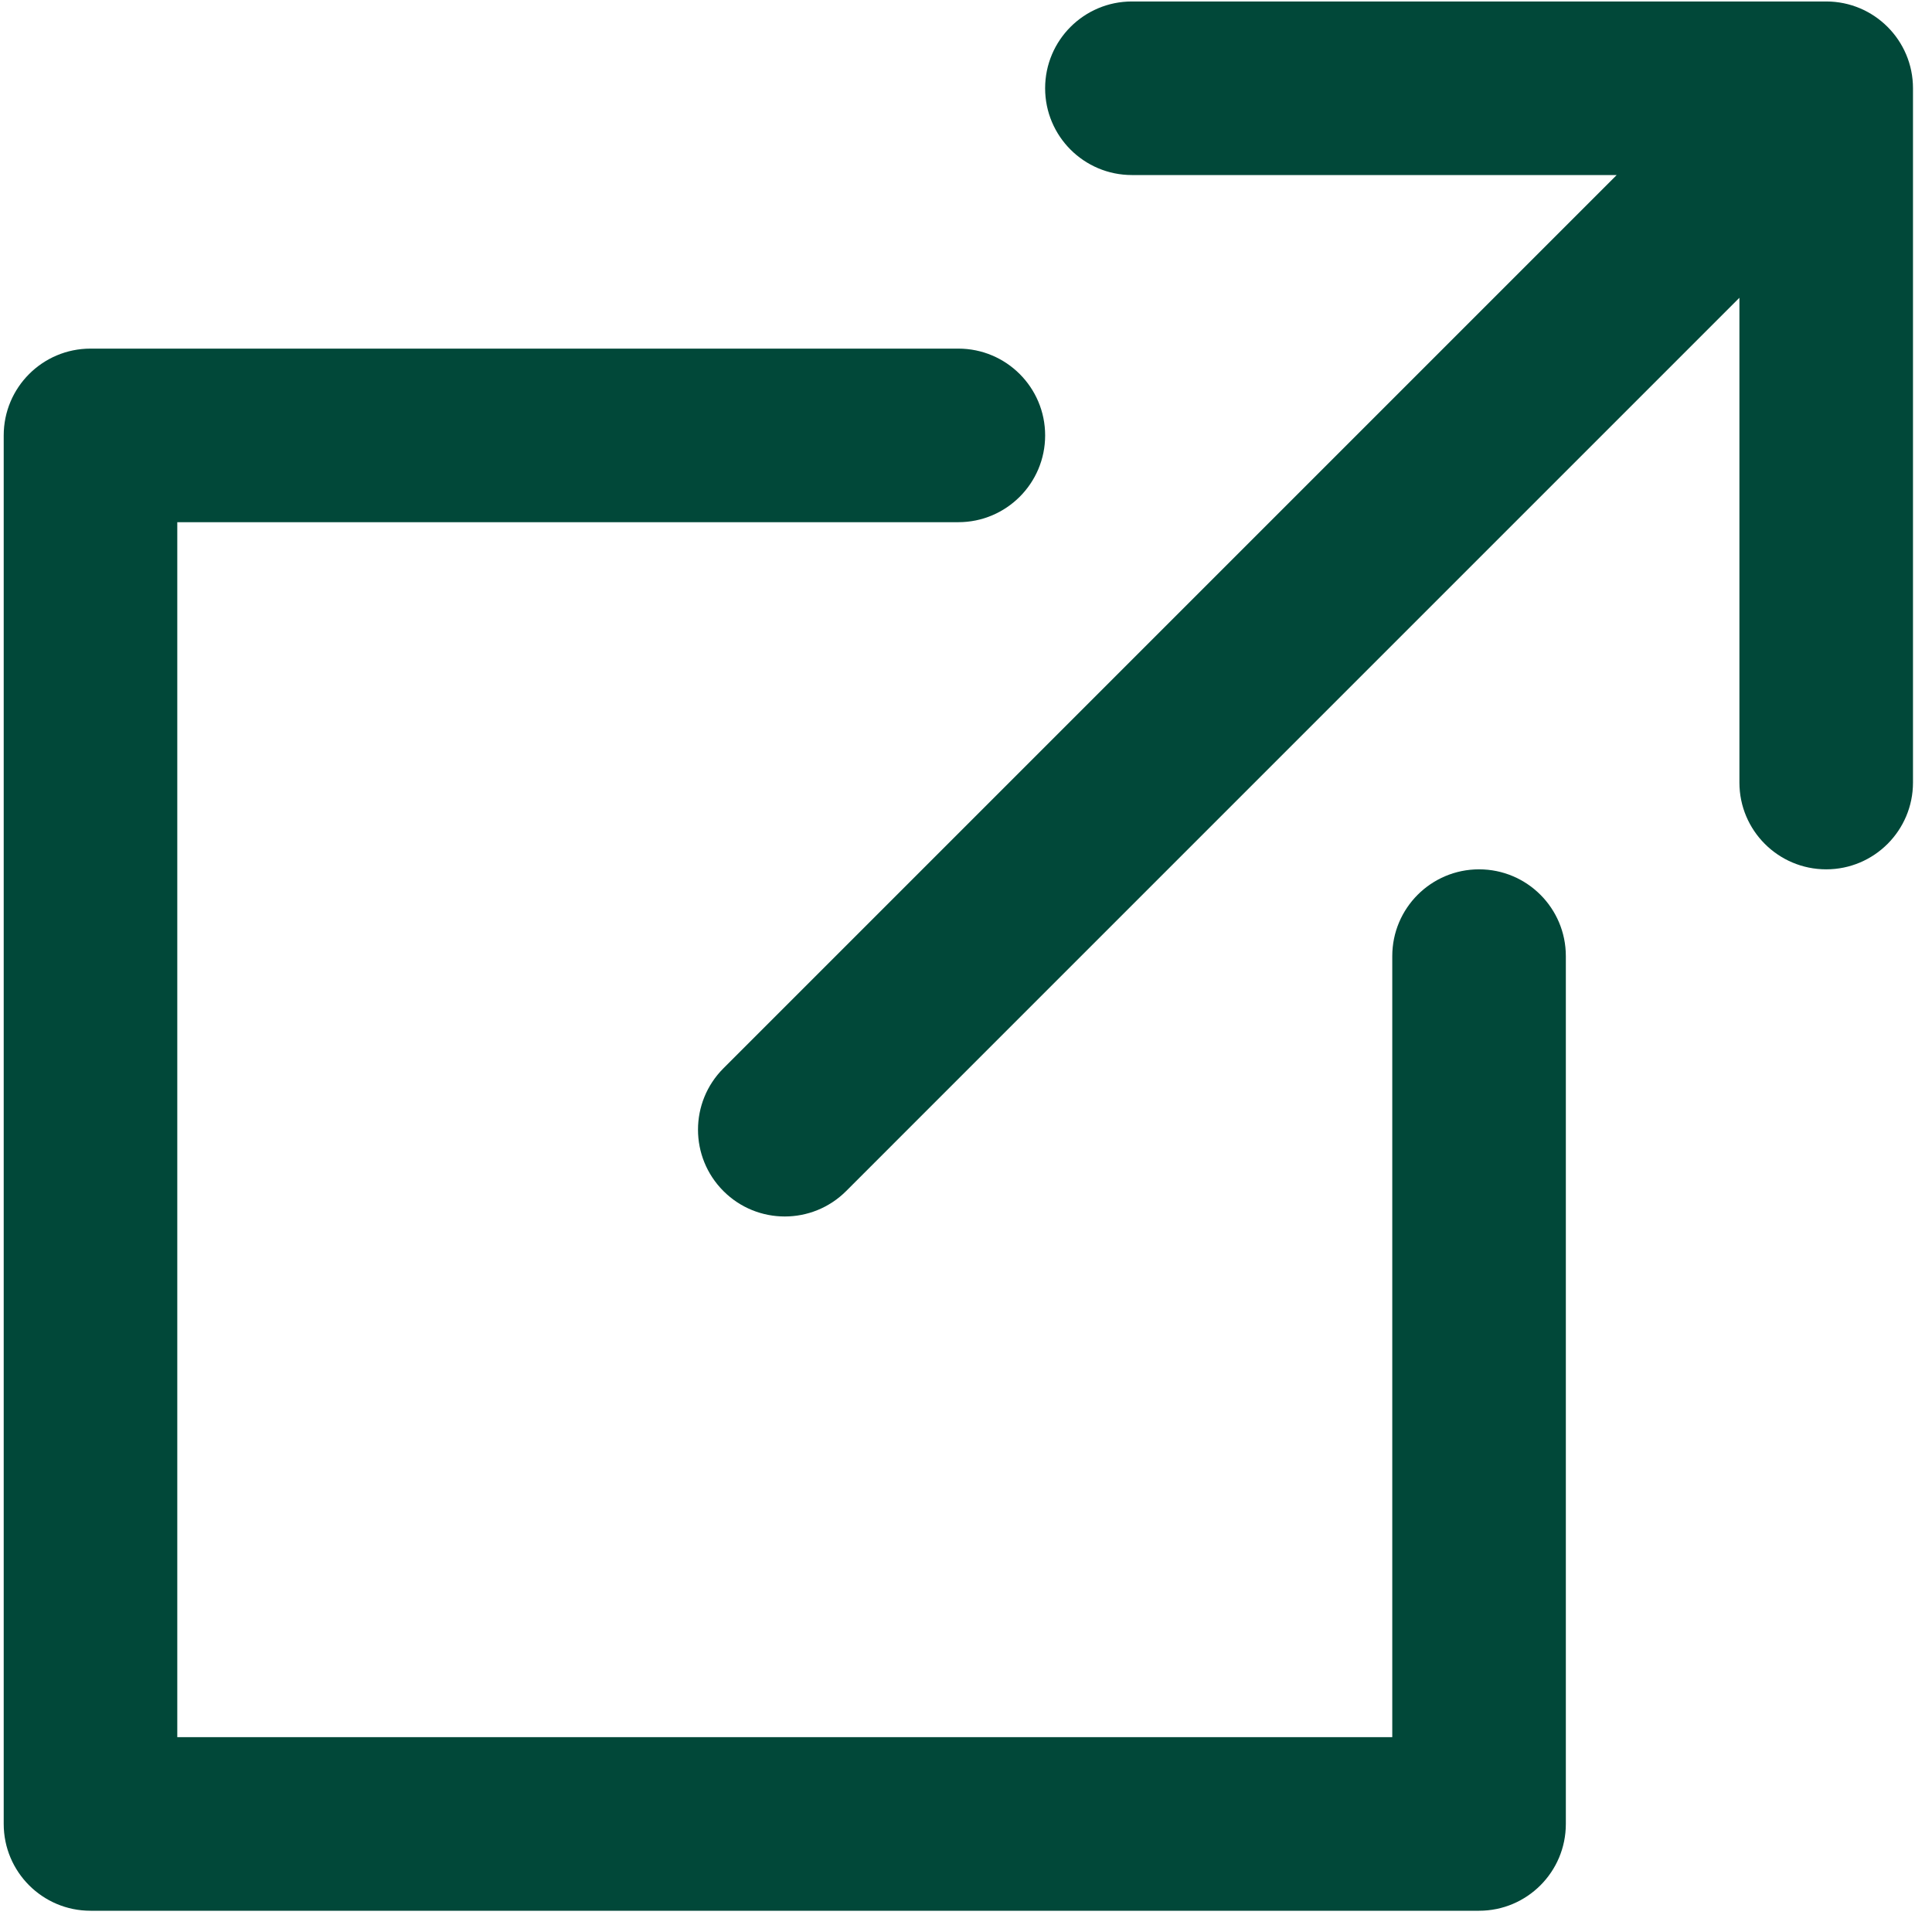
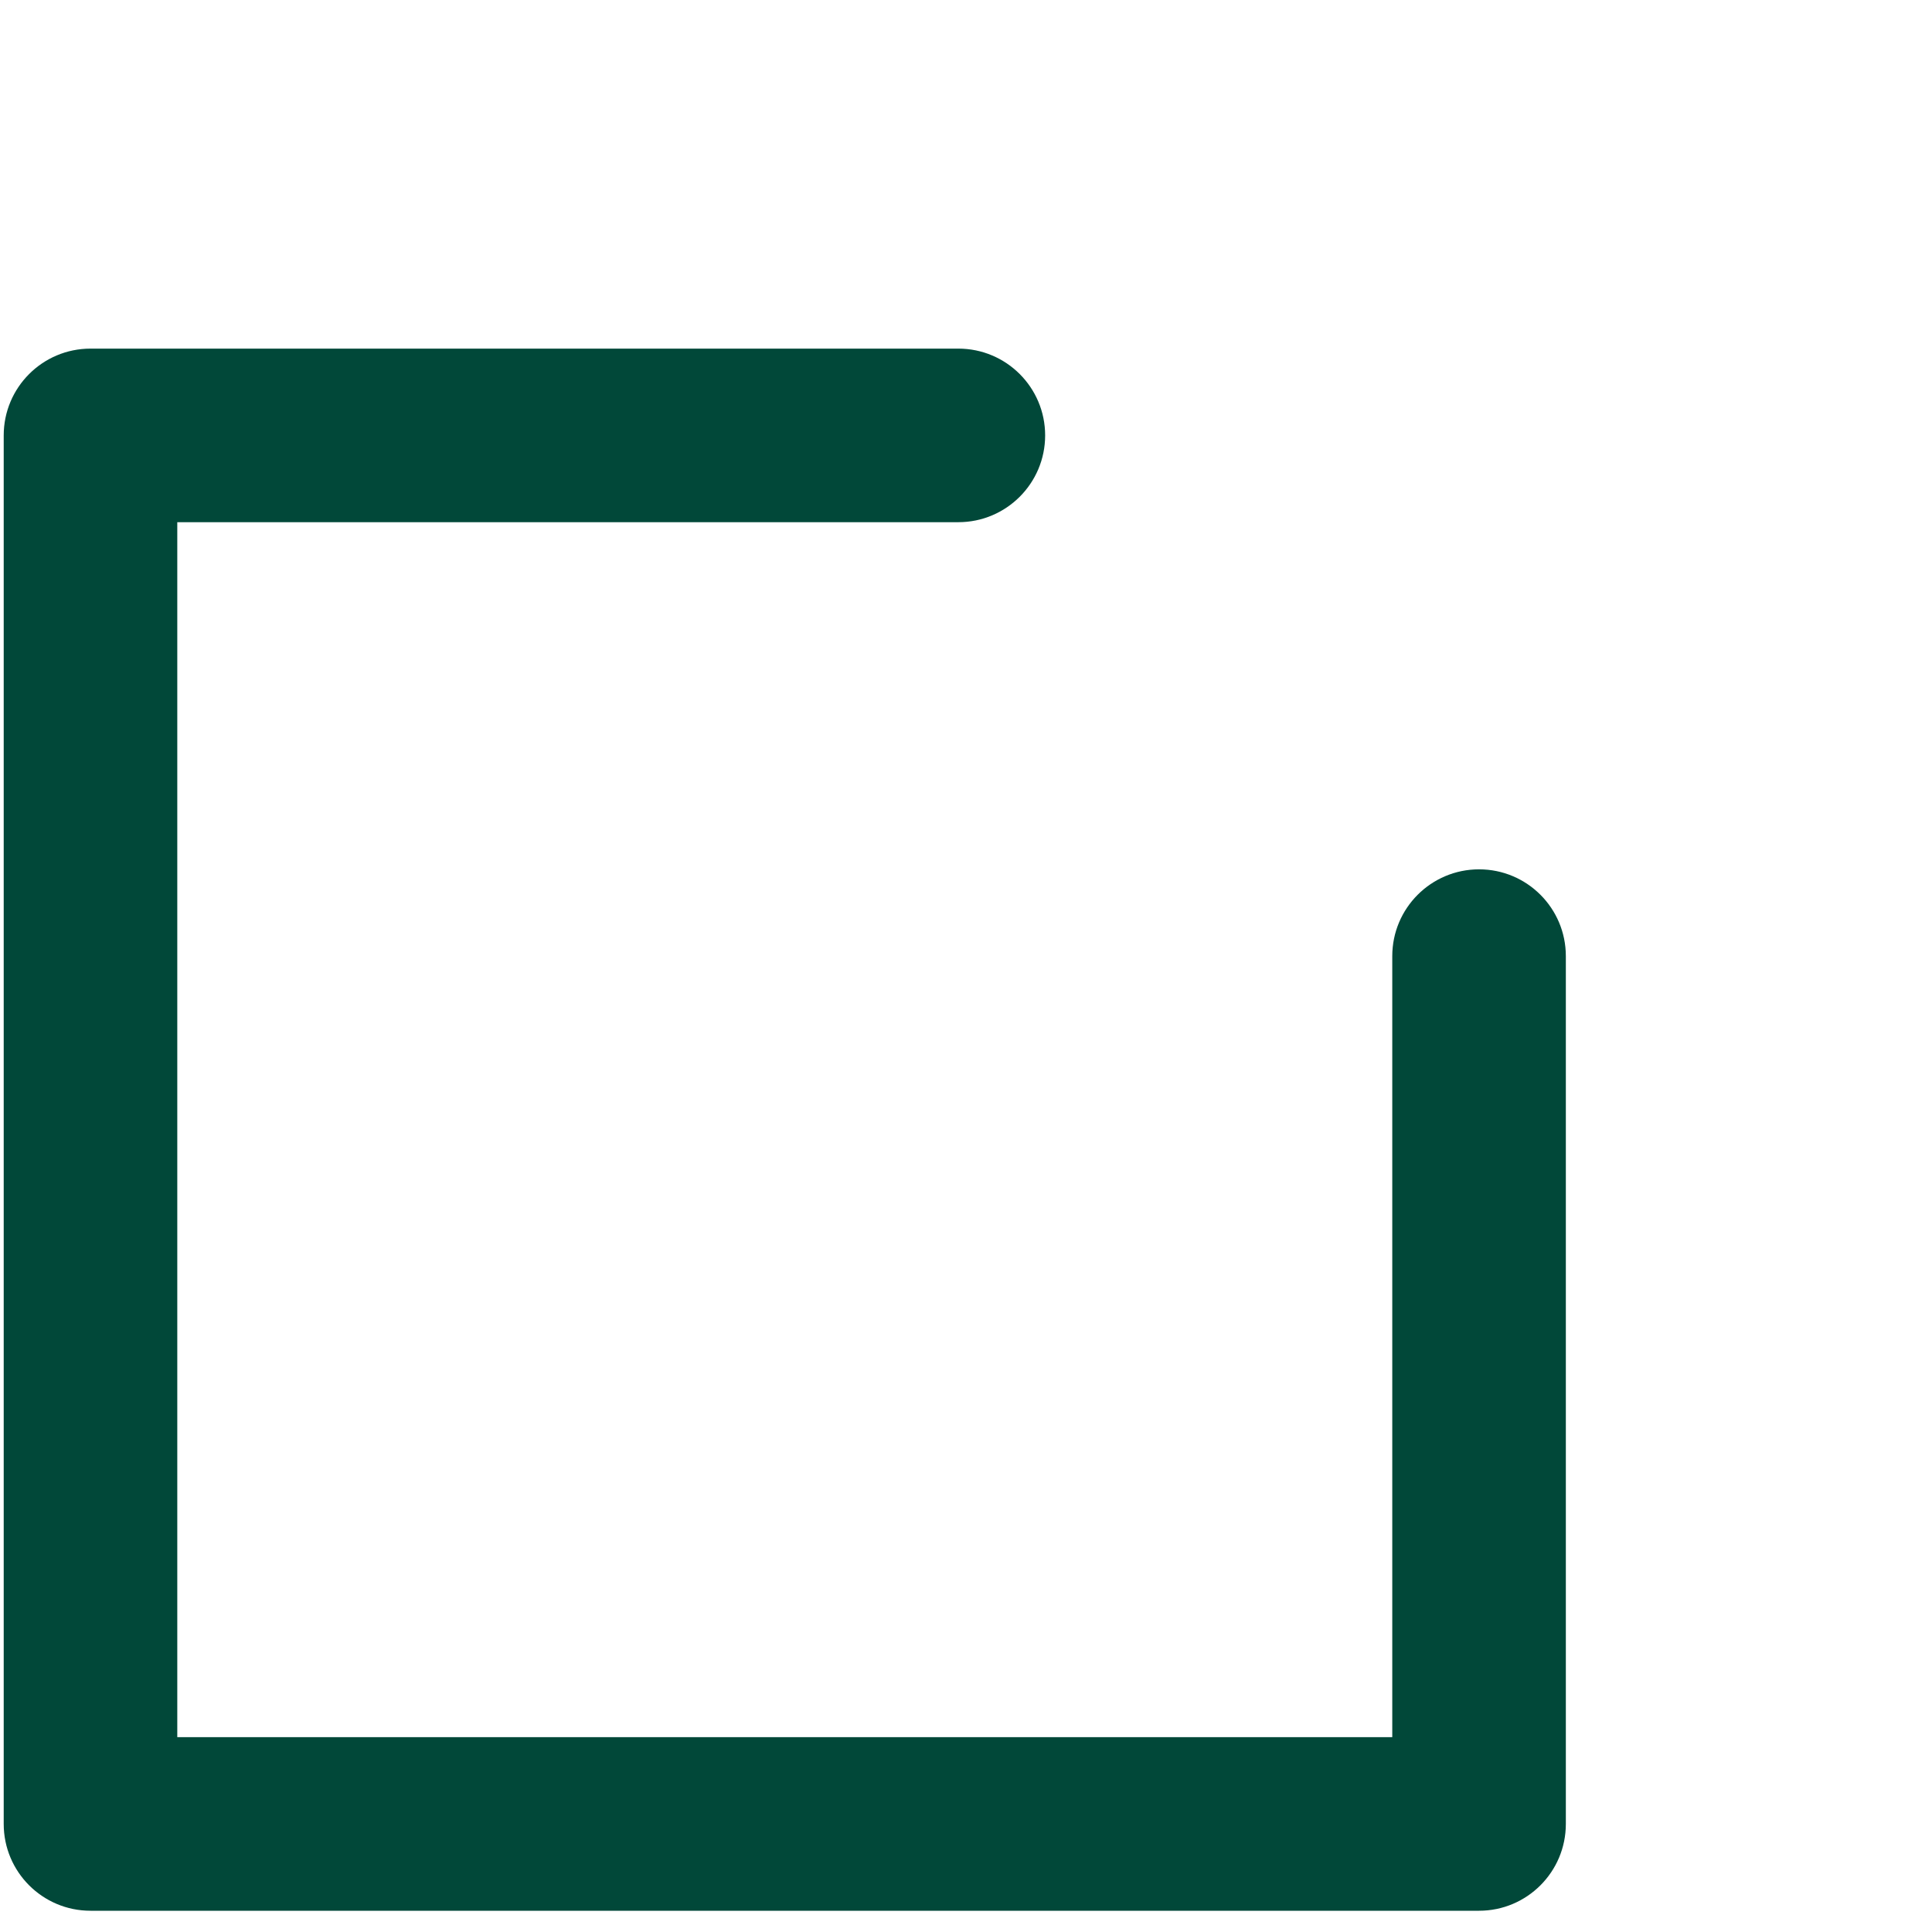
<svg xmlns="http://www.w3.org/2000/svg" width="88" height="88" viewBox="0 0 88 88" fill="none">
-   <path d="M83.181 0.067H51.557C49.374 0.067 47.604 1.837 47.604 4.02C47.604 6.203 49.374 7.973 51.557 7.973H73.638L32.951 48.661C31.407 50.204 31.407 52.707 32.951 54.251C33.722 55.023 34.734 55.409 35.745 55.409C36.757 55.409 37.769 55.023 38.541 54.251L79.228 13.563V35.644C79.228 37.827 80.998 39.597 83.181 39.597C85.364 39.597 87.134 37.827 87.134 35.644V4.02C87.134 1.837 85.364 0.067 83.181 0.067Z" fill="#014839" />
  <path d="M67.369 39.597C65.186 39.597 63.416 41.367 63.416 43.55V79.126H8.075V23.785H43.651C45.835 23.785 47.605 22.015 47.605 19.832C47.605 17.649 45.835 15.879 43.651 15.879H4.122C1.939 15.879 0.169 17.649 0.169 19.832V83.079C0.169 85.262 1.939 87.032 4.122 87.032H67.369C69.552 87.032 71.322 85.262 71.322 83.079V43.55C71.322 41.367 69.552 39.597 67.369 39.597Z" fill="#014839" />
</svg>